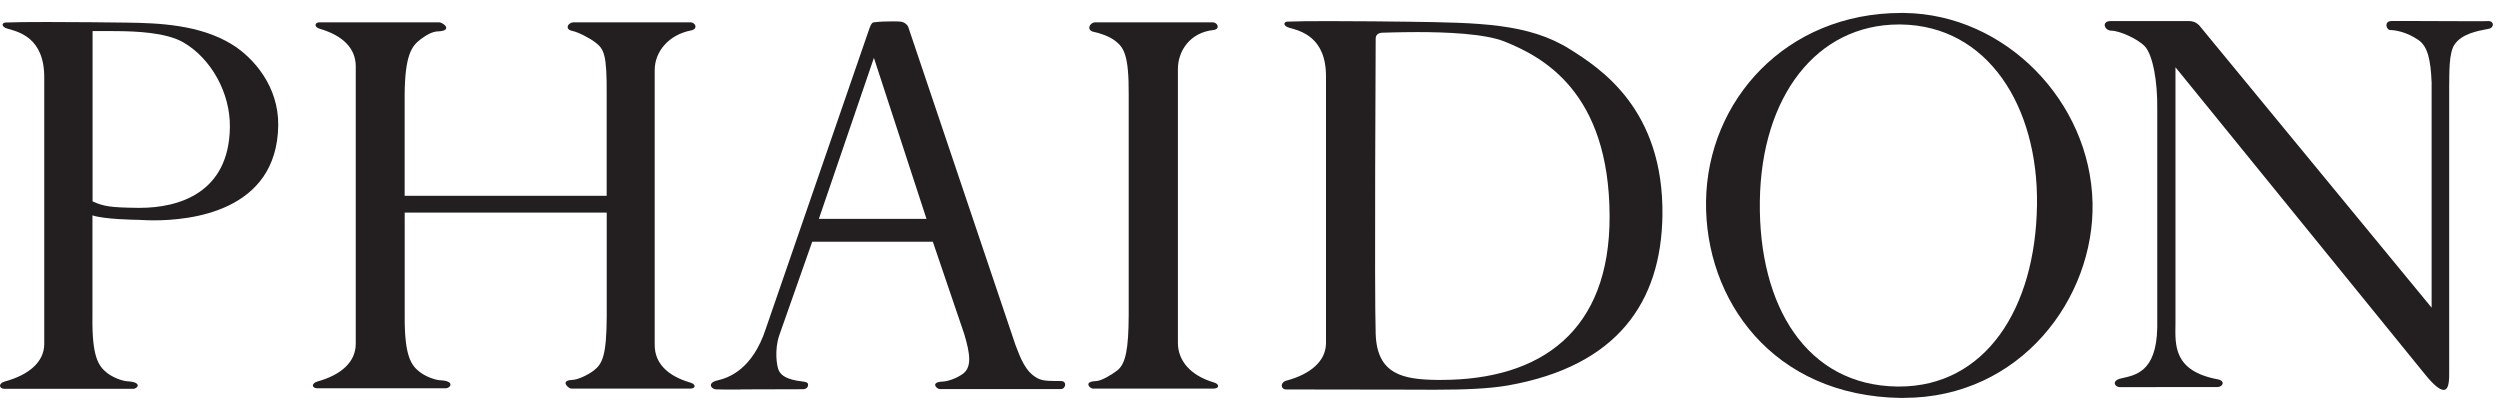
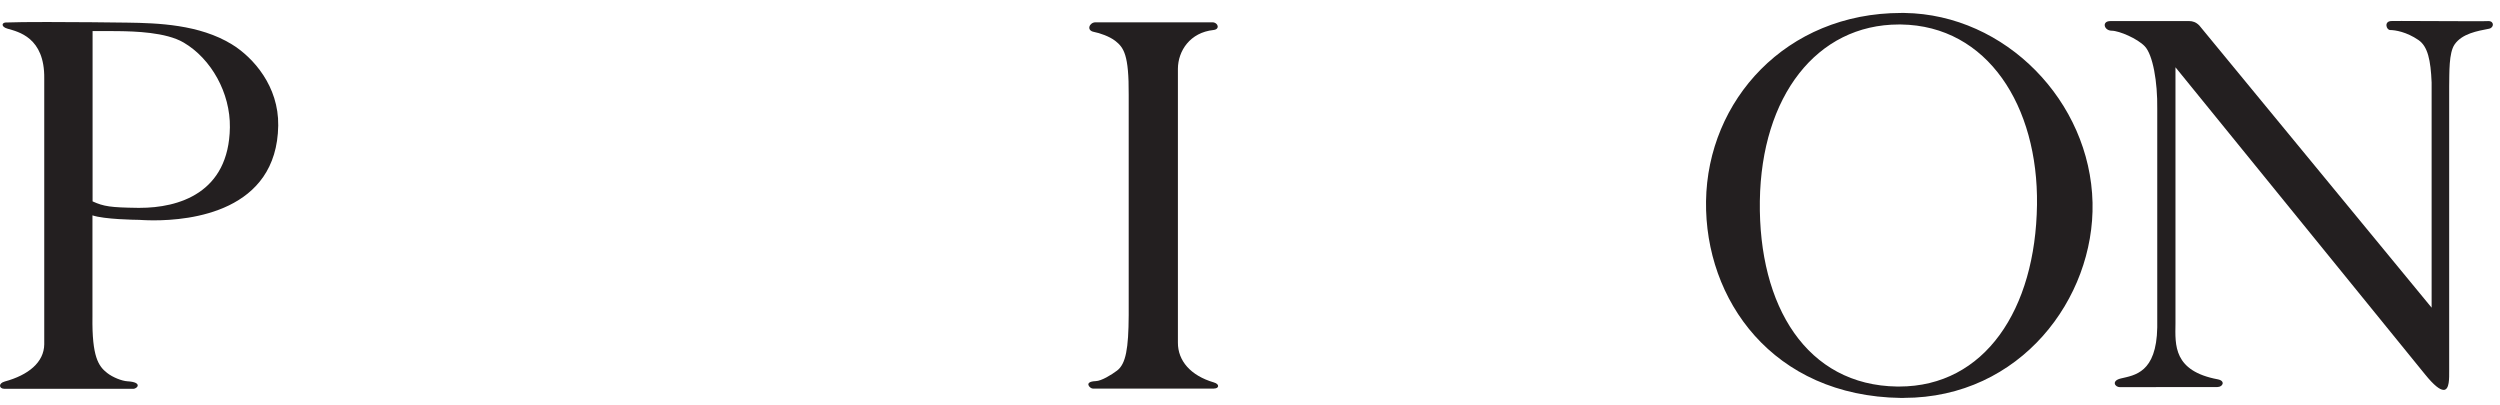
<svg xmlns="http://www.w3.org/2000/svg" fill="none" viewBox="0 0 179 29" height="29" width="179">
  <path fill="#231F20" d="M136.313 28.492C136.247 28.492 136.176 28.492 136.106 28.492C126.913 28.364 122.055 21.451 122.152 14.41C122.253 7.189 127.874 0.928 136.132 0.928C136.207 0.928 136.286 0.928 136.361 0.928C143.592 1.03 149.663 7.264 149.826 14.516C149.976 21.345 144.676 28.488 136.313 28.488M135.964 1.753C130.07 1.753 126.111 6.902 126.005 14.393C125.899 21.94 129.373 27.588 135.837 27.676C135.885 27.676 135.934 27.676 135.978 27.676C142.11 27.676 145.748 22.157 145.849 14.666C145.946 7.612 142.322 1.836 136.106 1.753C136.057 1.753 136.008 1.753 135.964 1.753Z" />
  <path fill="#231F20" d="M174.955 27.914C174.704 27.914 174.29 27.619 173.624 26.795C171.812 24.555 155.764 4.817 155.764 4.817V23.166C155.742 24.701 155.601 26.565 158.797 27.161C159.357 27.271 159.163 27.712 158.762 27.712H158.753C158.581 27.712 158.202 27.712 157.704 27.712C156.862 27.712 155.685 27.712 154.6 27.716C153.502 27.716 152.502 27.721 152.039 27.721C151.906 27.721 151.818 27.721 151.783 27.721C151.413 27.716 151.166 27.262 151.849 27.099C152.828 26.865 154.402 26.706 154.459 23.448V7.797C154.486 5.862 154.146 3.922 153.564 3.313C153.048 2.771 151.748 2.202 151.192 2.198C150.641 2.189 150.469 1.51 151.1 1.51C151.1 1.51 151.108 1.51 151.113 1.51C151.329 1.51 152.025 1.51 152.863 1.51C154.538 1.51 156.76 1.51 156.76 1.51C156.976 1.51 157.228 1.576 157.47 1.823L174.104 22.029V5.901C174.038 4.314 173.831 3.327 173.165 2.868C172.297 2.273 171.49 2.154 171.137 2.15C170.86 2.15 170.675 1.524 171.217 1.506C171.327 1.506 171.596 1.501 171.957 1.501C172.575 1.501 173.474 1.501 174.4 1.51C175.326 1.51 176.278 1.519 176.992 1.519C177.596 1.519 178.028 1.519 178.143 1.51C178.156 1.51 178.165 1.51 178.178 1.51C178.593 1.51 178.584 1.982 178.213 2.057C177.38 2.22 176.296 2.401 175.753 3.177C175.33 3.785 175.379 5.178 175.361 6.201V26.535C175.361 27.059 175.392 27.919 174.96 27.919" />
-   <path fill="#231F20" d="M102.868 27.907C102.409 27.907 101.946 27.907 101.475 27.899L92.088 27.885C91.696 27.881 91.63 27.383 92.119 27.25C93.803 26.796 94.923 25.88 94.941 24.592V5.555C94.981 2.606 93.067 2.209 92.313 1.988C91.832 1.852 91.903 1.561 92.181 1.548C92.776 1.521 93.891 1.512 95.152 1.512C97.203 1.512 99.645 1.539 100.871 1.556C105.857 1.627 109.45 1.658 112.417 3.531C114.533 4.867 119.136 7.786 119.03 15.435C118.942 21.603 115.829 26.206 107.982 27.595C106.633 27.833 104.83 27.903 102.868 27.903M99.01 2.341C98.781 2.341 98.503 2.434 98.499 2.751C98.499 2.751 98.402 21.008 98.499 23.913C98.596 26.819 100.474 27.167 102.868 27.202C102.974 27.202 103.075 27.202 103.181 27.202C110.341 27.202 115.27 23.706 115.247 15.479C115.225 6.578 110.455 4.069 107.722 2.972C106.311 2.407 103.533 2.297 101.492 2.297C100.826 2.297 100.236 2.31 99.804 2.319C99.367 2.332 99.085 2.341 99.023 2.341H99.019H99.01Z" />
  <path fill="#231F20" d="M86.939 27.822H78.245C78.038 27.822 77.548 27.323 78.457 27.288C78.867 27.275 79.576 26.839 79.982 26.534C80.612 26.054 80.802 24.96 80.815 22.575V6.796C80.833 3.922 80.467 3.406 79.845 2.921C79.444 2.608 78.734 2.361 78.329 2.286C77.747 2.176 78.016 1.598 78.43 1.598C78.439 1.598 78.443 1.598 78.448 1.598H86.816C87.208 1.598 87.38 2.097 86.882 2.149C85.211 2.326 84.347 3.635 84.338 4.923V24.528C84.329 25.82 85.237 26.892 86.912 27.381C87.353 27.509 87.278 27.817 86.939 27.817" />
-   <path fill="#231F20" d="M53.014 27.89C52.083 27.89 51.351 27.89 51.246 27.877C50.924 27.851 50.606 27.414 51.369 27.238C52.132 27.061 53.869 26.488 54.834 23.53L62.259 2.011C62.448 1.508 62.519 1.623 62.77 1.578C62.929 1.552 63.502 1.53 63.961 1.53C64.234 1.53 64.468 1.539 64.547 1.557C64.754 1.605 64.948 1.733 65.032 1.936L72.707 24.698C73.06 25.606 73.404 26.634 74.317 27.097C74.731 27.308 75.295 27.273 75.966 27.282C76.424 27.286 76.305 27.855 75.966 27.855H67.276C67.069 27.855 66.579 27.357 67.487 27.321C67.897 27.308 68.559 27.057 68.964 26.748C69.595 26.268 69.454 25.311 69.044 23.931L66.791 17.309H58.154L55.8 23.997C55.438 25.029 55.606 26.277 55.787 26.581C55.967 26.881 56.311 27.185 57.484 27.317C57.943 27.37 57.85 27.529 57.85 27.621C57.85 27.714 57.731 27.855 57.524 27.868C57.524 27.868 54.878 27.881 53.022 27.881M62.572 4.144L58.63 15.673H66.337L62.572 4.144Z" />
  <path fill="#231F20" d="M9.516 27.839H0.315C-0.077 27.835 -0.143 27.447 0.346 27.314C2.03 26.856 3.15 25.944 3.168 24.656V5.619C3.207 2.67 1.294 2.273 0.536 2.052C0.06 1.916 0.126 1.625 0.403 1.611C0.999 1.585 2.114 1.576 3.379 1.576C5.429 1.576 7.868 1.603 9.098 1.62C11.289 1.651 14.274 1.748 16.597 3.172C18.149 4.124 19.961 6.183 19.921 8.987C19.833 15.177 13.581 15.777 11.024 15.777C10.42 15.777 10.024 15.742 9.962 15.742C9.64 15.737 7.466 15.706 6.62 15.42V22.681C6.58 25.555 7.052 26.217 7.669 26.702C8.066 27.015 8.723 27.279 9.133 27.301C10.235 27.363 9.843 27.844 9.521 27.844M6.629 2.229V14.419C7.436 14.785 7.916 14.855 9.856 14.882C9.909 14.882 9.957 14.882 10.01 14.882C12.761 14.882 16.394 13.846 16.46 9.12C16.496 6.655 15.124 4.204 13.145 3.044C11.875 2.299 9.627 2.246 8.489 2.229C8.207 2.229 7.951 2.224 7.722 2.224C7.51 2.224 7.325 2.224 7.162 2.224C6.999 2.224 6.858 2.224 6.748 2.224C6.704 2.224 6.66 2.224 6.624 2.224" />
-   <path fill="#231F20" d="M49.451 27.822H40.898C40.691 27.822 40.065 27.235 40.969 27.204C41.379 27.191 42.089 26.847 42.494 26.543C43.12 26.067 43.429 25.507 43.442 22.633V15.221H28.977V22.624C28.959 25.498 29.436 26.155 30.057 26.636C30.458 26.949 31.12 27.204 31.525 27.227C32.627 27.279 32.239 27.8 31.918 27.8H22.717C22.324 27.8 22.258 27.447 22.743 27.31C24.423 26.843 25.463 25.922 25.472 24.63V4.773C25.481 3.481 24.573 2.551 22.897 2.061C22.456 1.934 22.531 1.598 22.875 1.598H31.428C31.75 1.598 32.46 2.207 31.353 2.247C30.943 2.26 30.511 2.515 30.106 2.82C29.48 3.296 28.99 3.948 28.973 6.818V14.018H43.438V6.77C43.455 3.895 43.253 3.521 42.631 3.04C42.23 2.727 41.383 2.291 40.982 2.216C40.4 2.105 40.665 1.598 41.079 1.598C41.088 1.598 41.092 1.598 41.101 1.598H49.425C49.817 1.598 49.985 2.079 49.491 2.176C47.86 2.489 46.885 3.706 46.877 4.998V24.683C46.868 25.974 47.754 26.905 49.429 27.394C49.87 27.522 49.795 27.822 49.451 27.822Z" />
</svg>